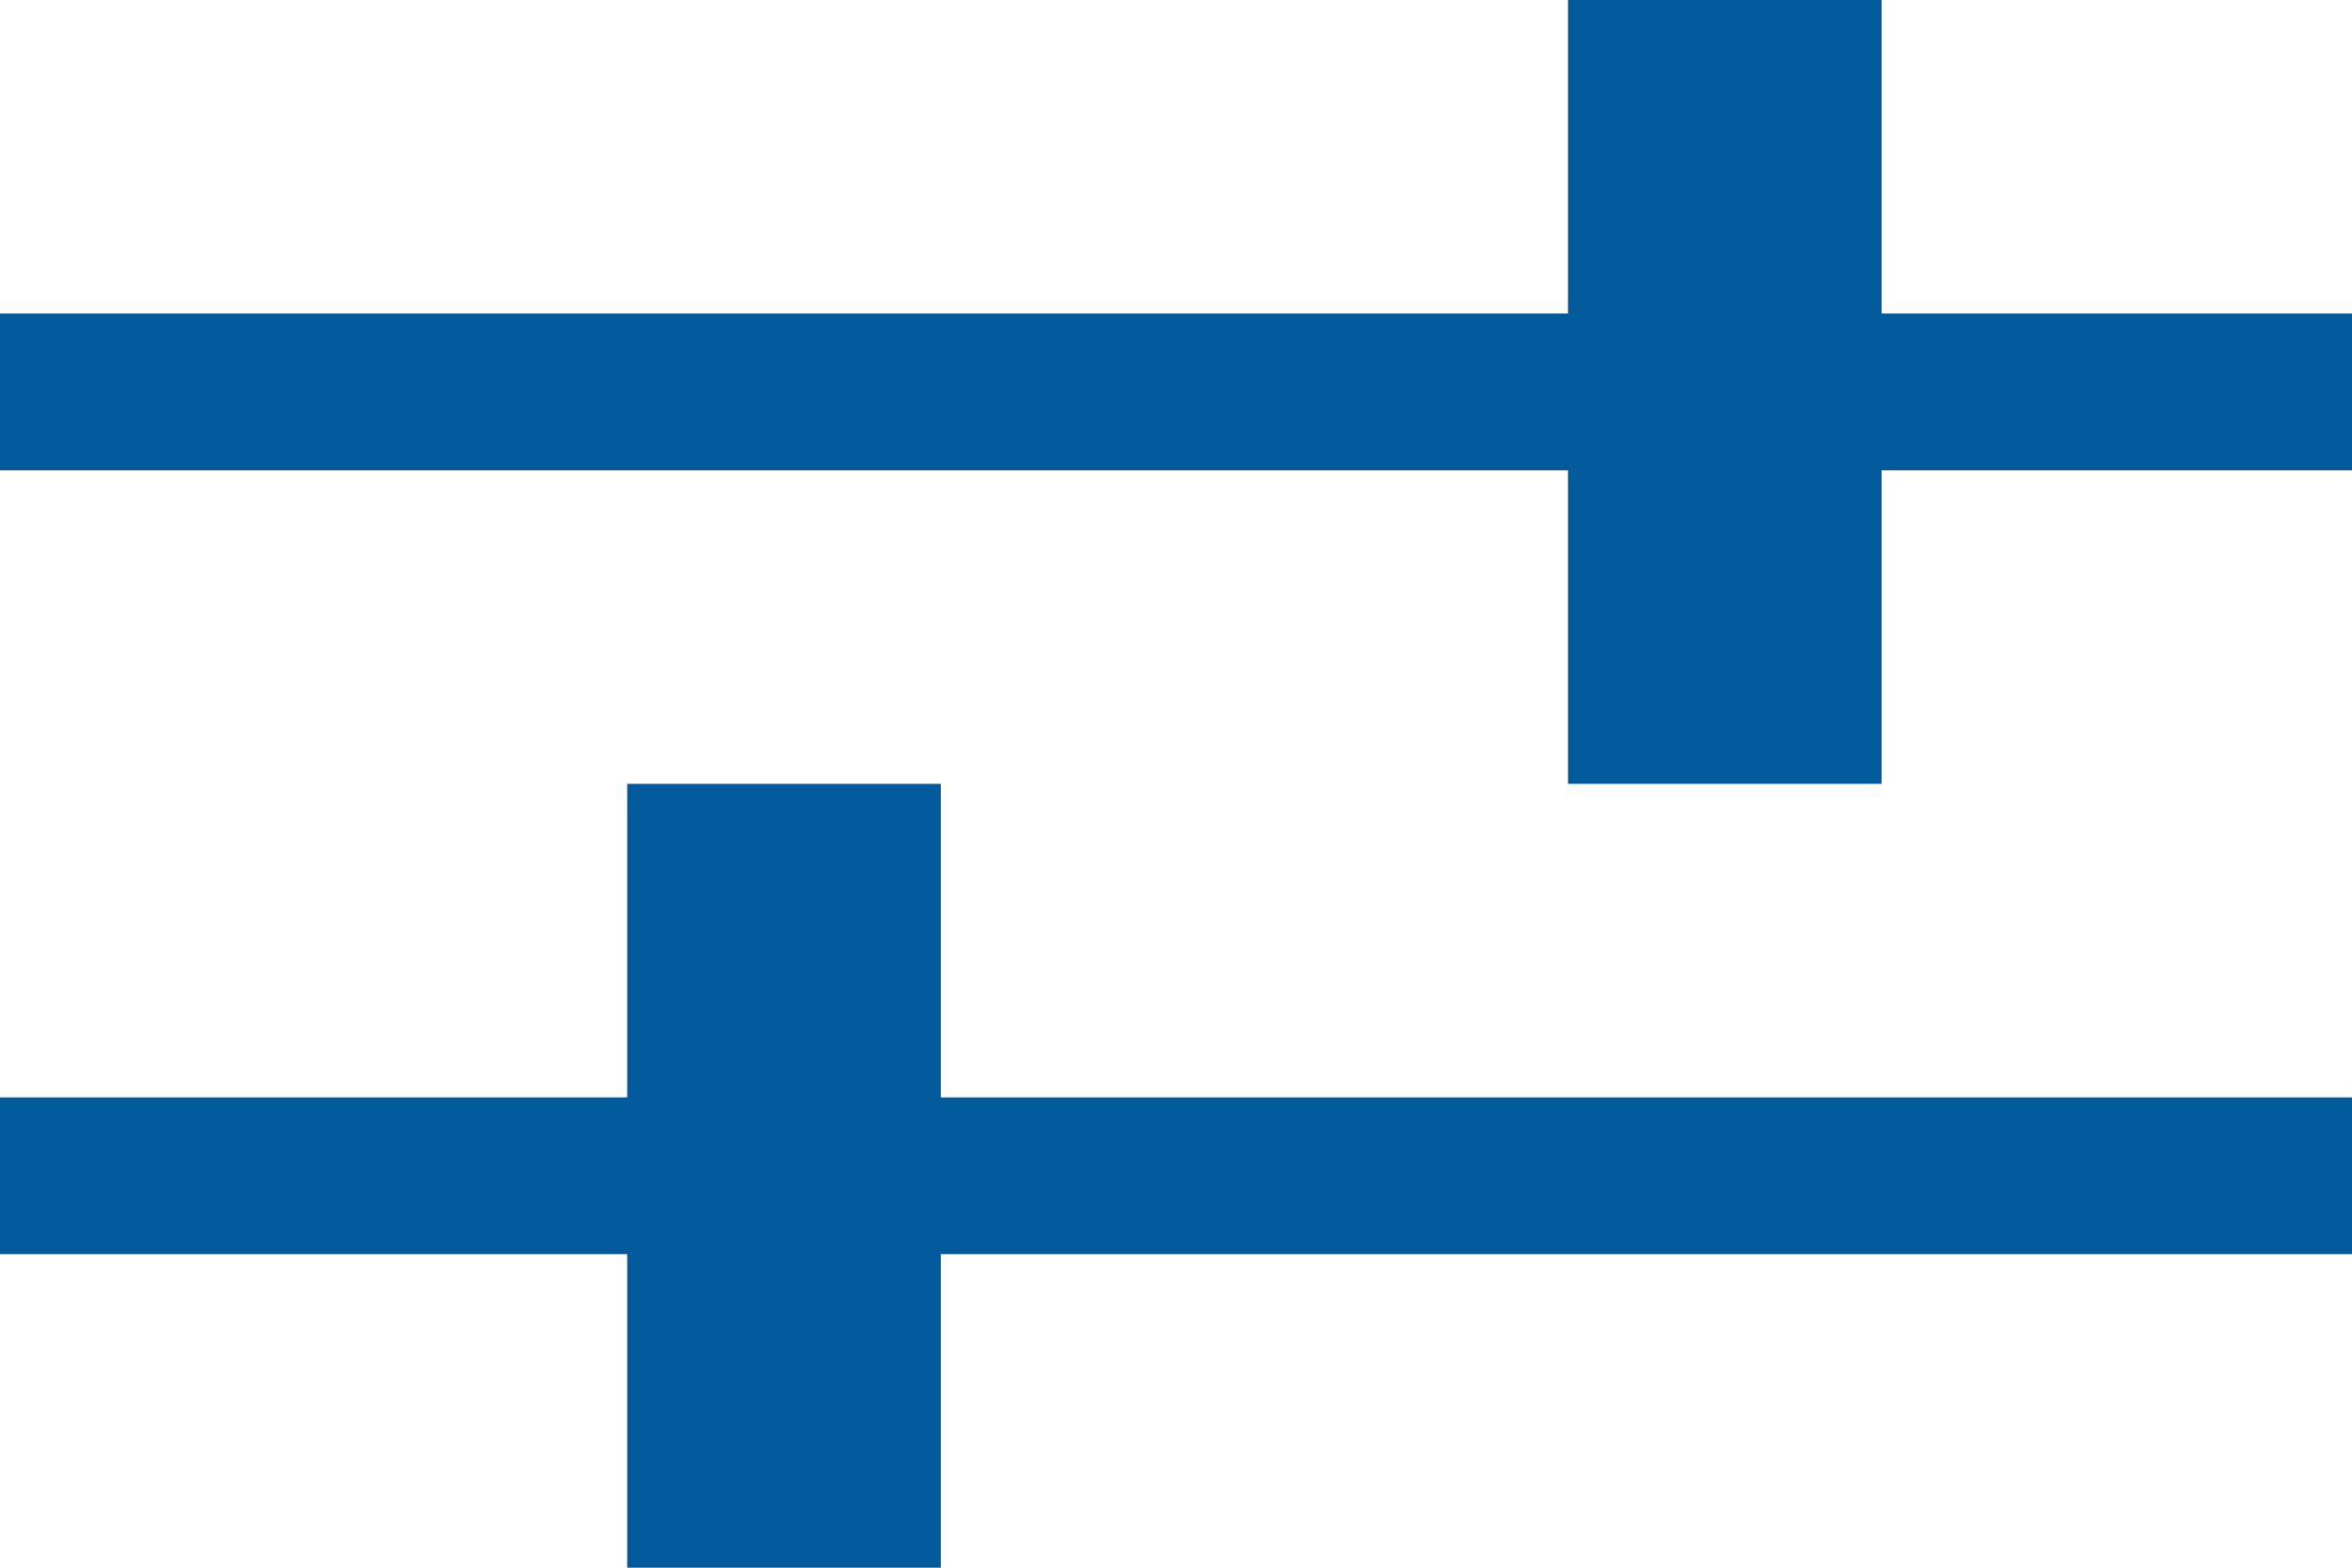
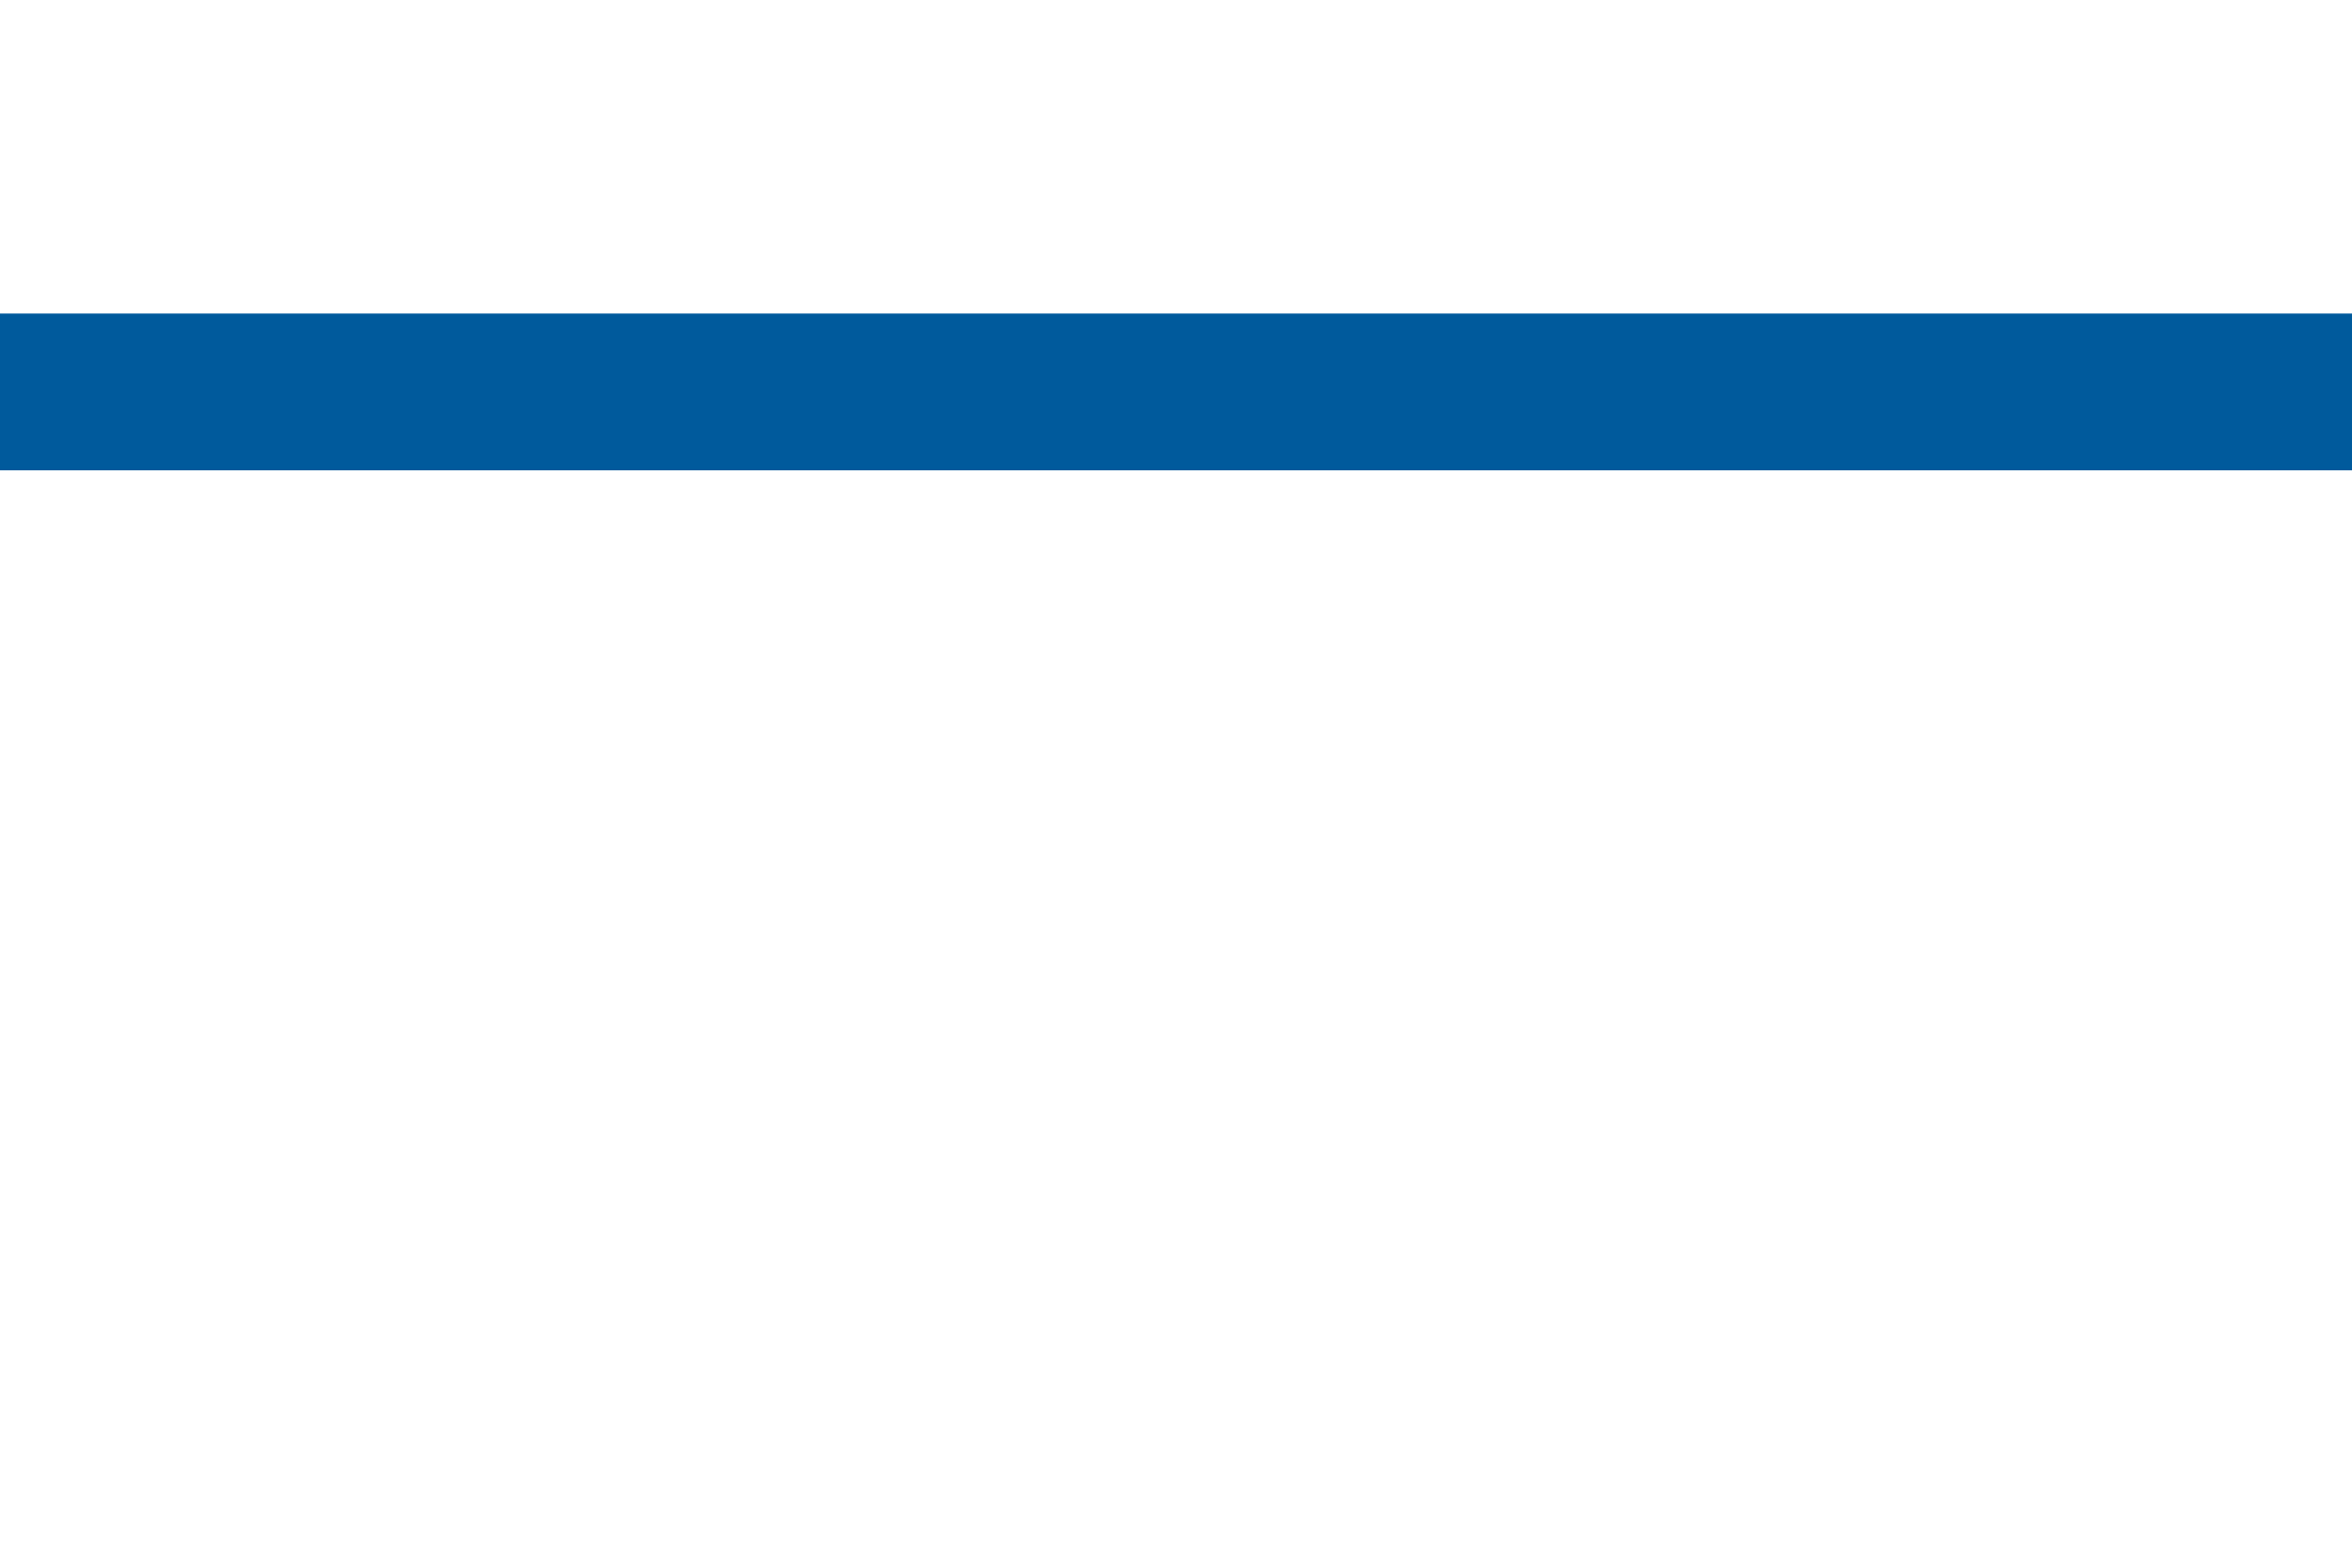
<svg xmlns="http://www.w3.org/2000/svg" width="15" height="10" viewBox="0 0 15 10" fill="none">
-   <path d="M0 7H15V8H0V7Z" fill="#005A9C" />
-   <rect x="10" width="2" height="5" fill="#005A9C" />
+   <path d="M0 7V8H0V7Z" fill="#005A9C" />
  <path d="M0 2H15V3H0V2Z" fill="#005A9C" />
-   <rect x="4" y="5" width="2" height="5" fill="#005A9C" />
</svg>